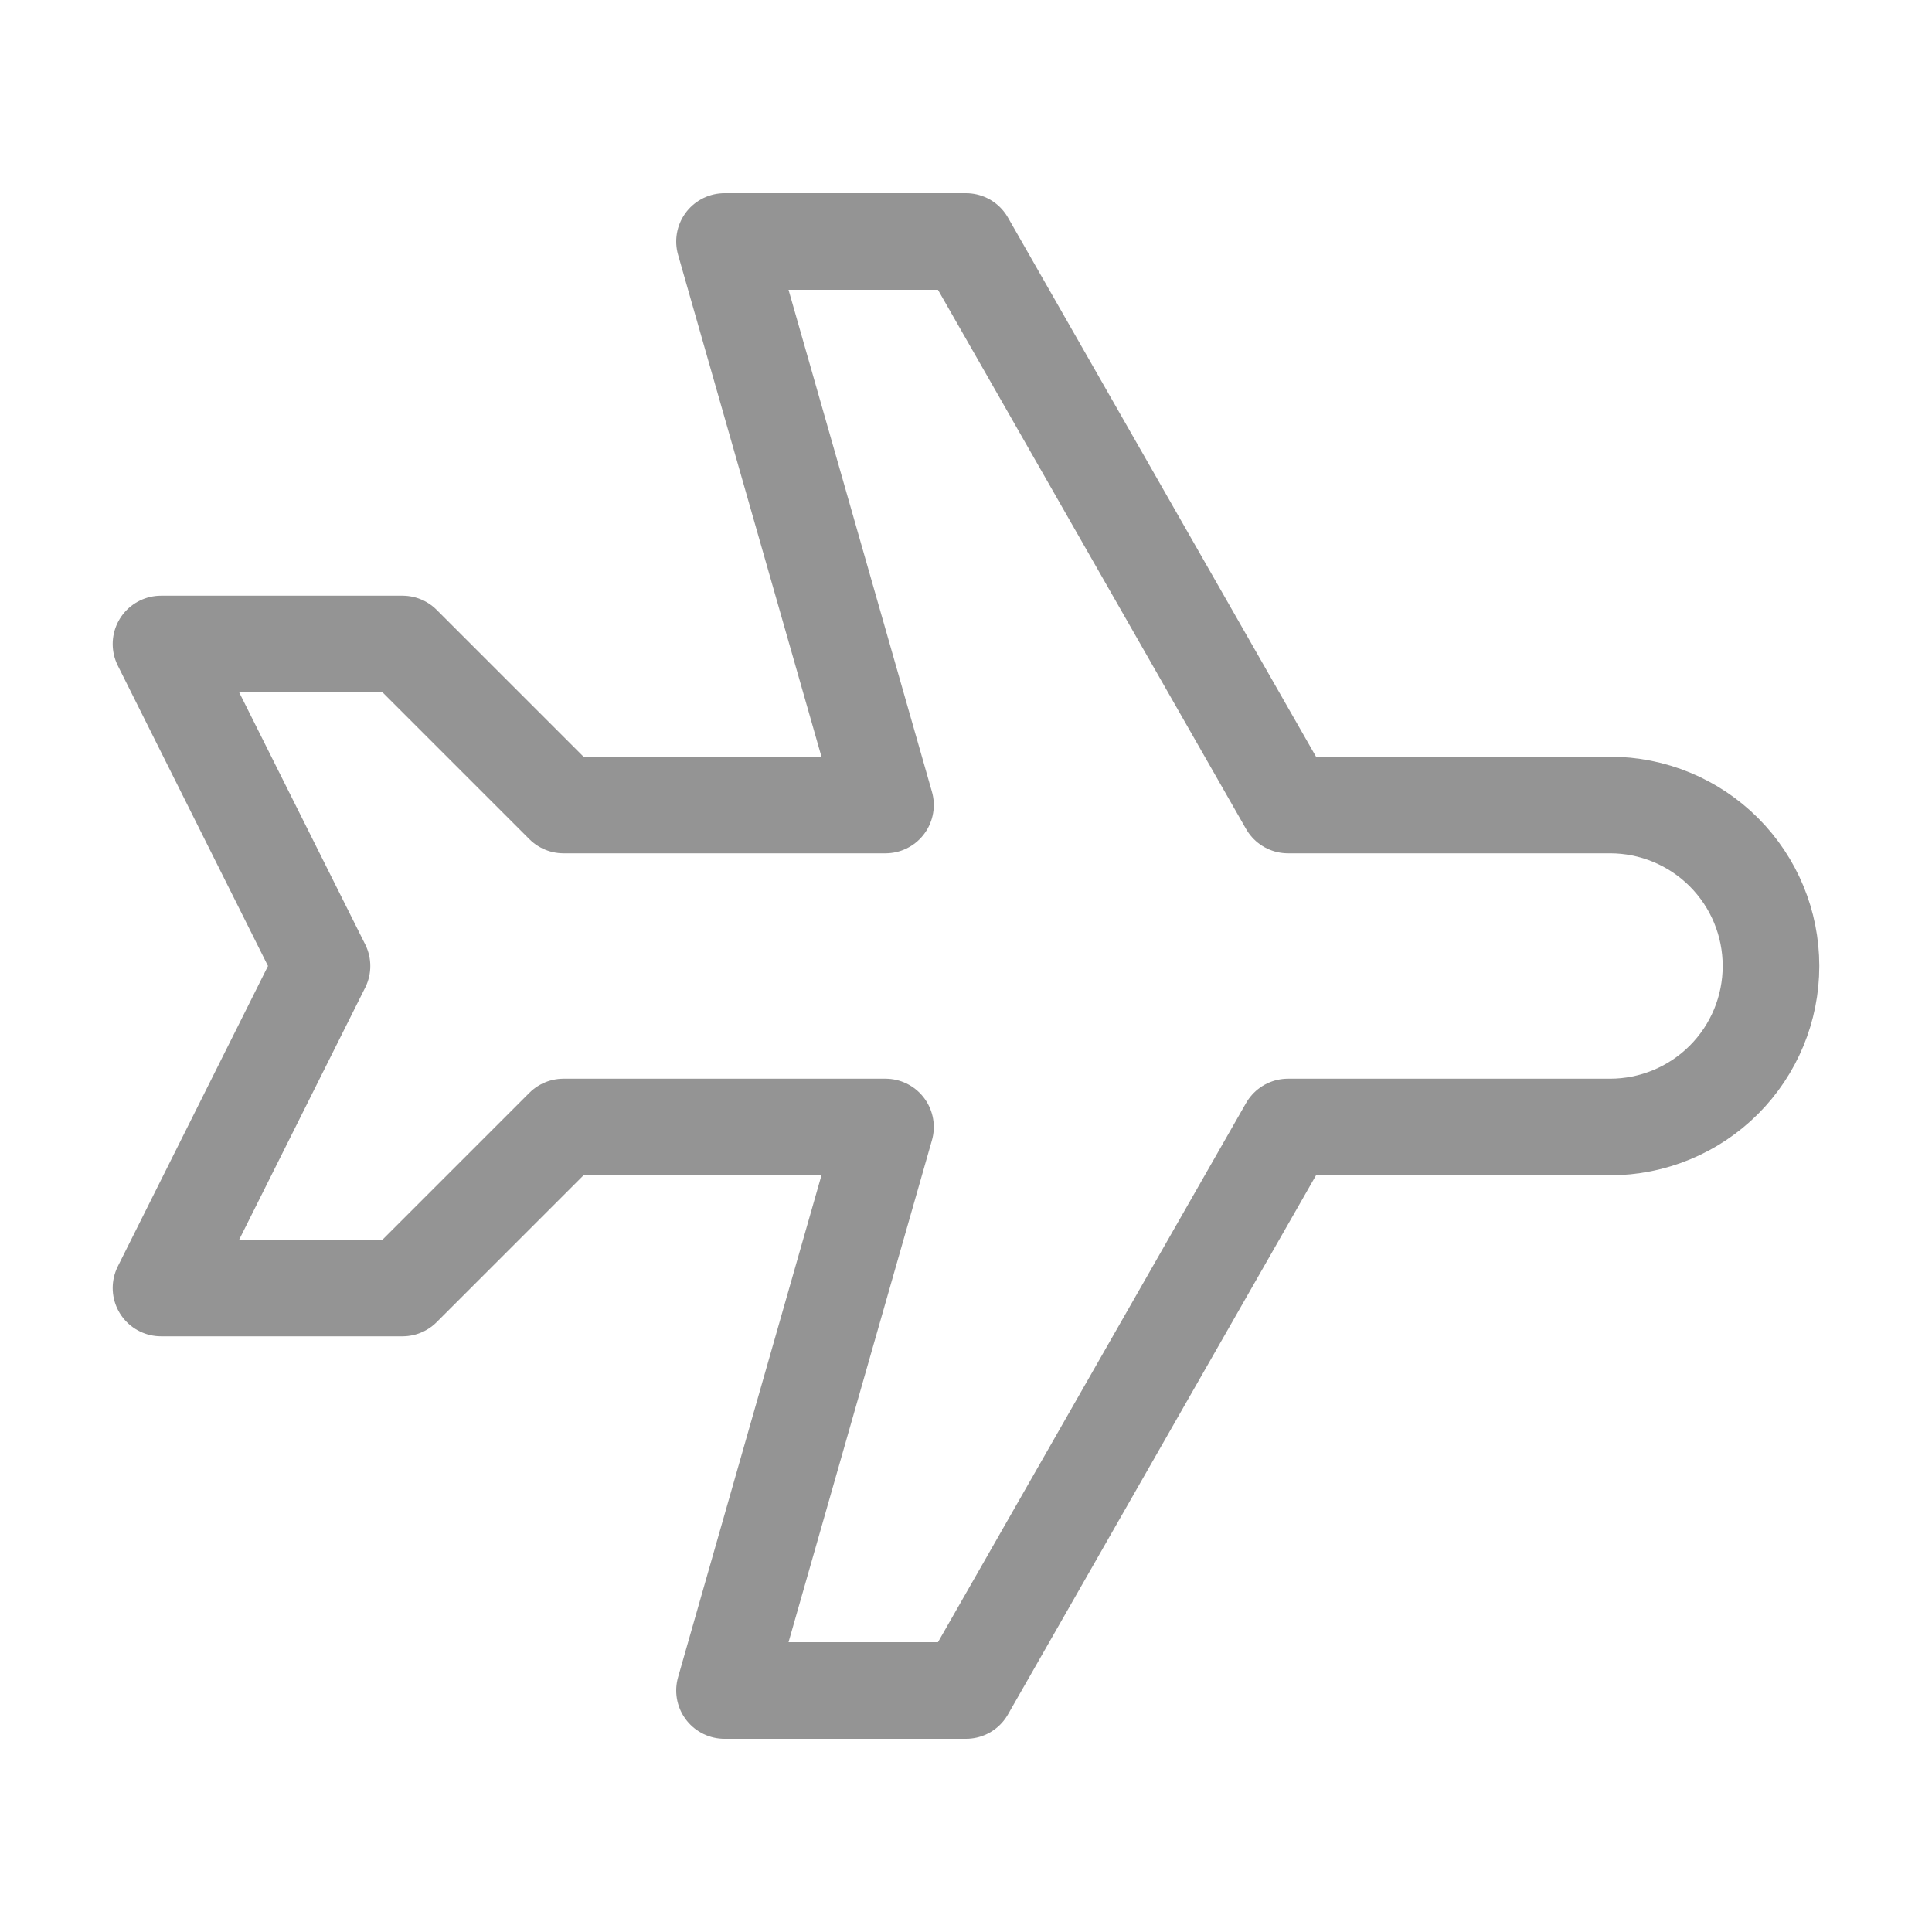
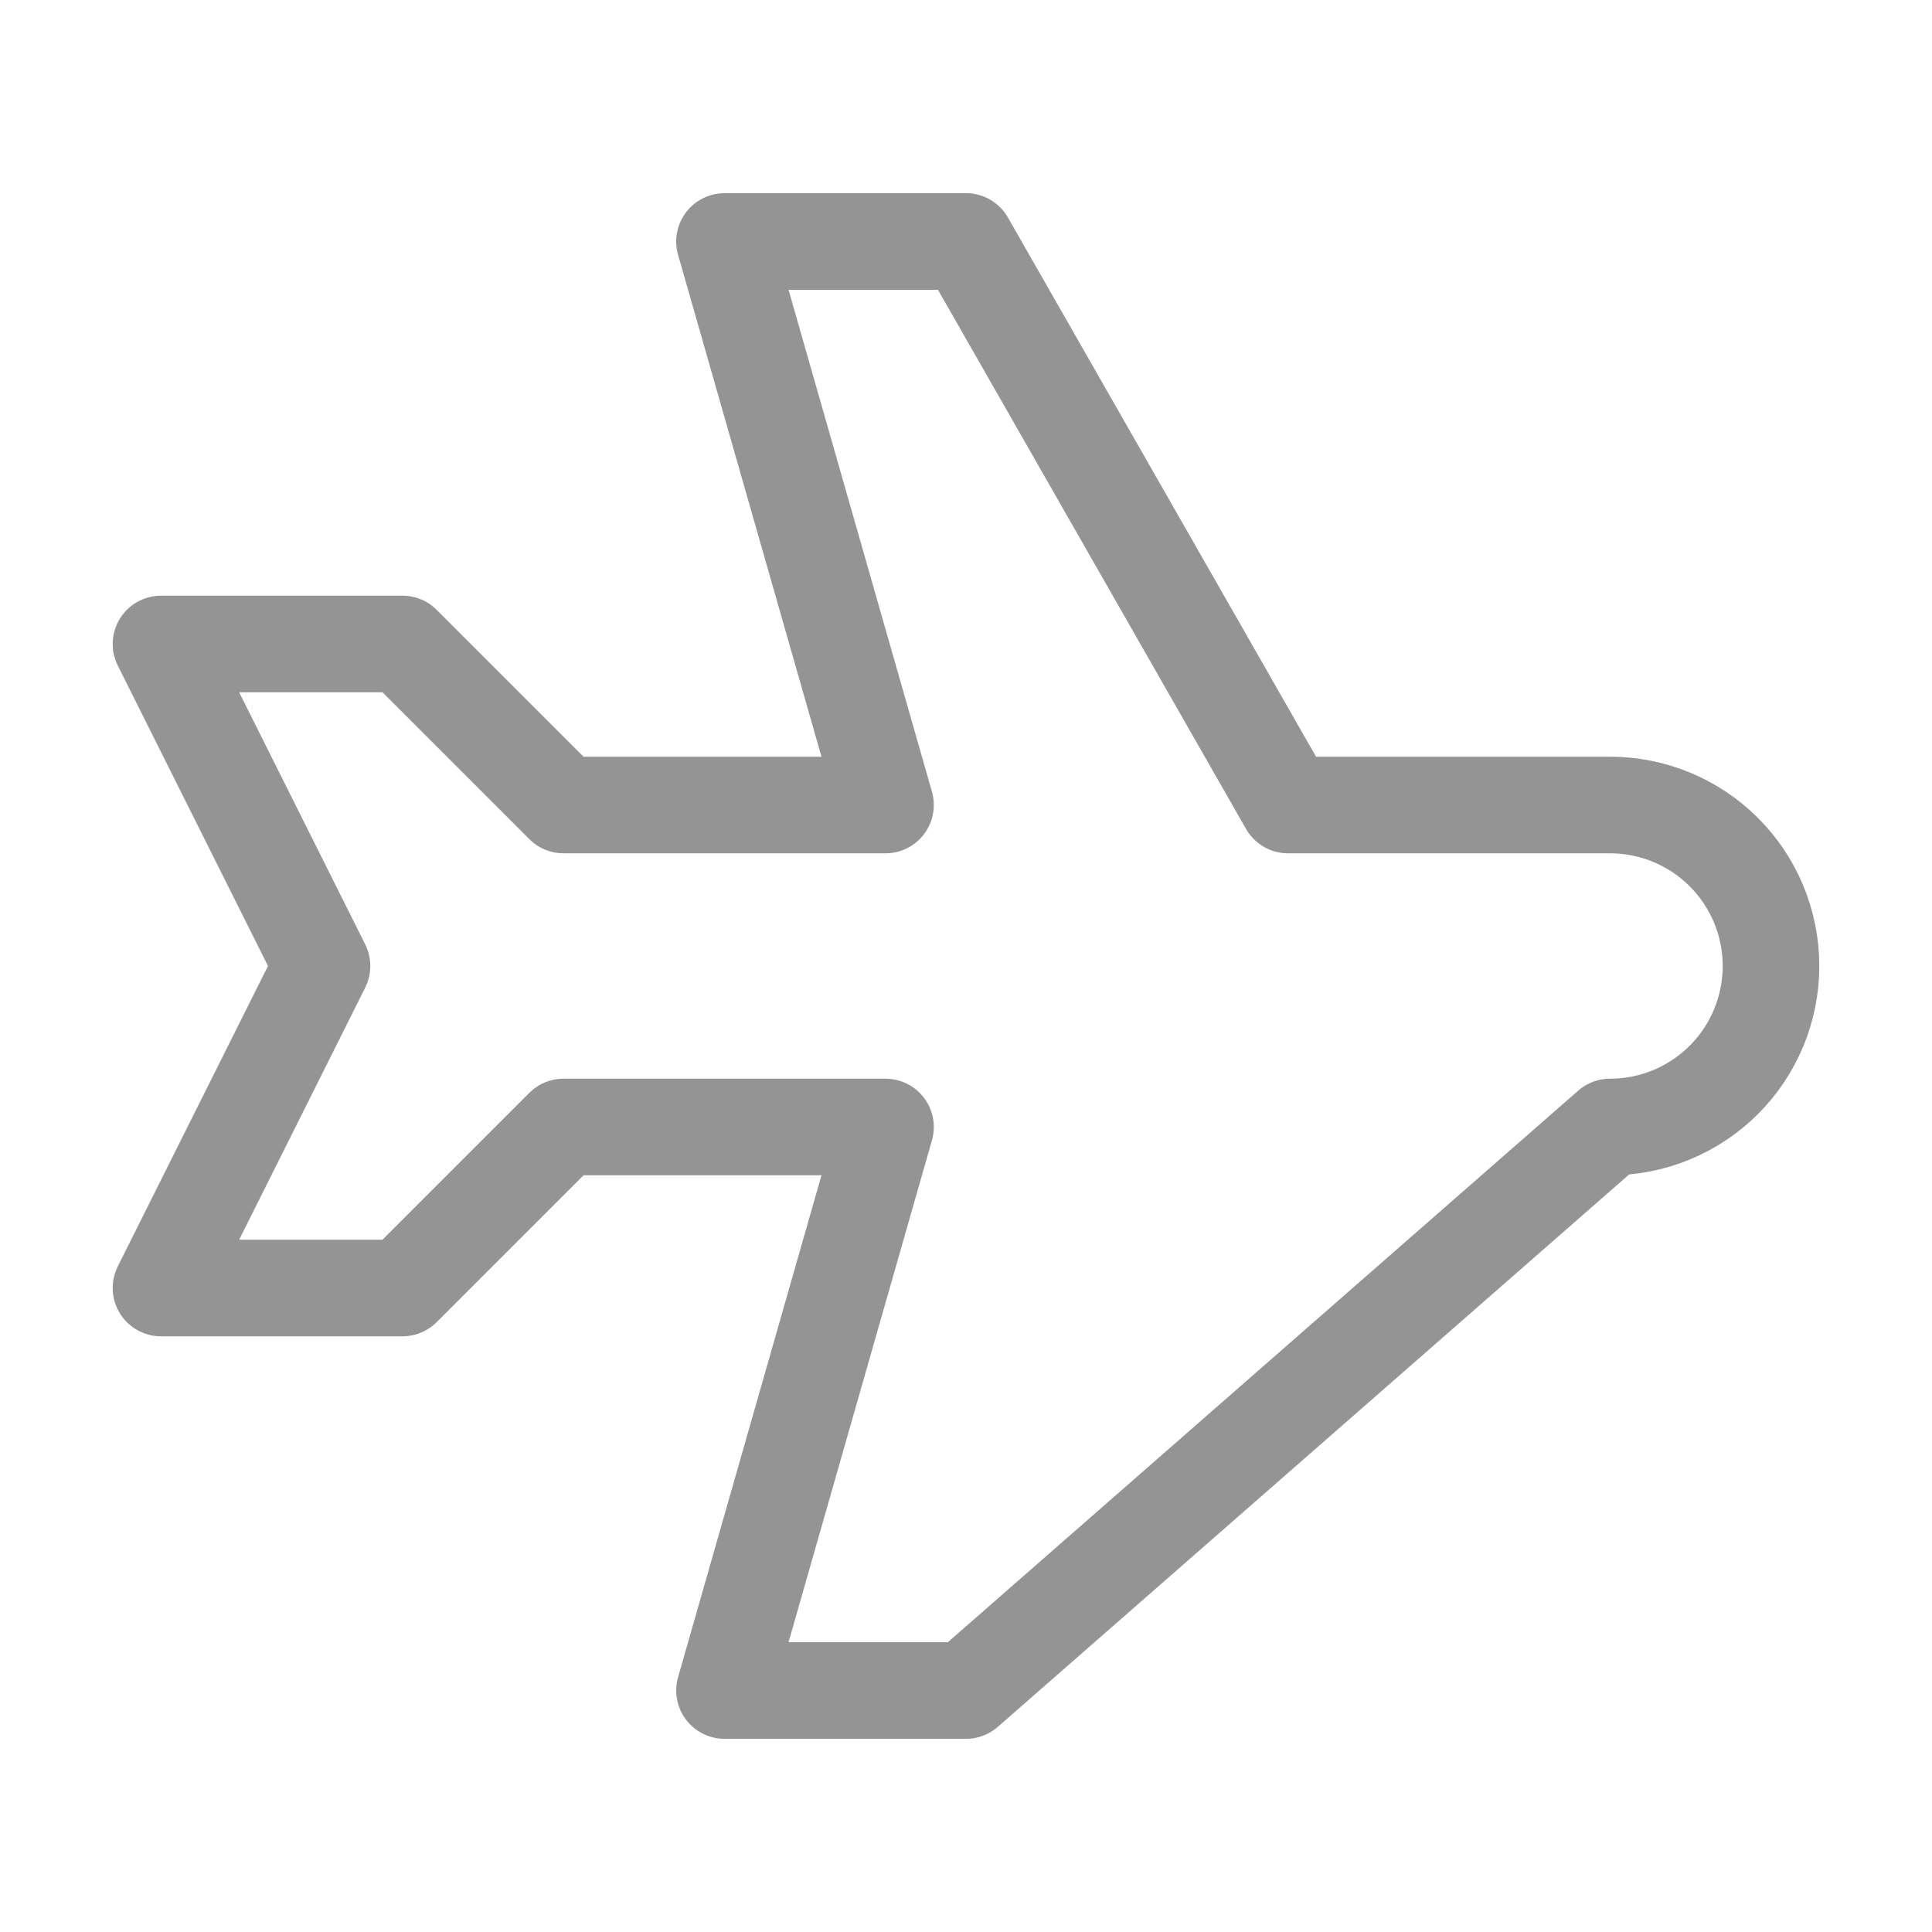
<svg xmlns="http://www.w3.org/2000/svg" width="30" height="30" viewBox="0 0 30 30" fill="none">
-   <path d="M20 12.5H25C25.663 12.5 26.299 12.763 26.768 13.232C27.237 13.701 27.5 14.337 27.5 15C27.5 15.663 27.237 16.299 26.768 16.768C26.299 17.237 25.663 17.5 25 17.5H20L15 26.25H11.25L13.75 17.5H8.75L6.25 20H2.5L5 15L2.5 10H6.25L8.75 12.5H13.75L11.25 3.75H15L20 12.5Z" stroke="#949494" stroke-width="1.5" stroke-linecap="round" stroke-linejoin="round" />
+   <path d="M20 12.5H25C25.663 12.5 26.299 12.763 26.768 13.232C27.237 13.701 27.5 14.337 27.5 15C27.5 15.663 27.237 16.299 26.768 16.768C26.299 17.237 25.663 17.5 25 17.5L15 26.25H11.25L13.75 17.5H8.75L6.25 20H2.5L5 15L2.5 10H6.25L8.75 12.5H13.75L11.25 3.75H15L20 12.5Z" stroke="#949494" stroke-width="1.5" stroke-linecap="round" stroke-linejoin="round" />
</svg>